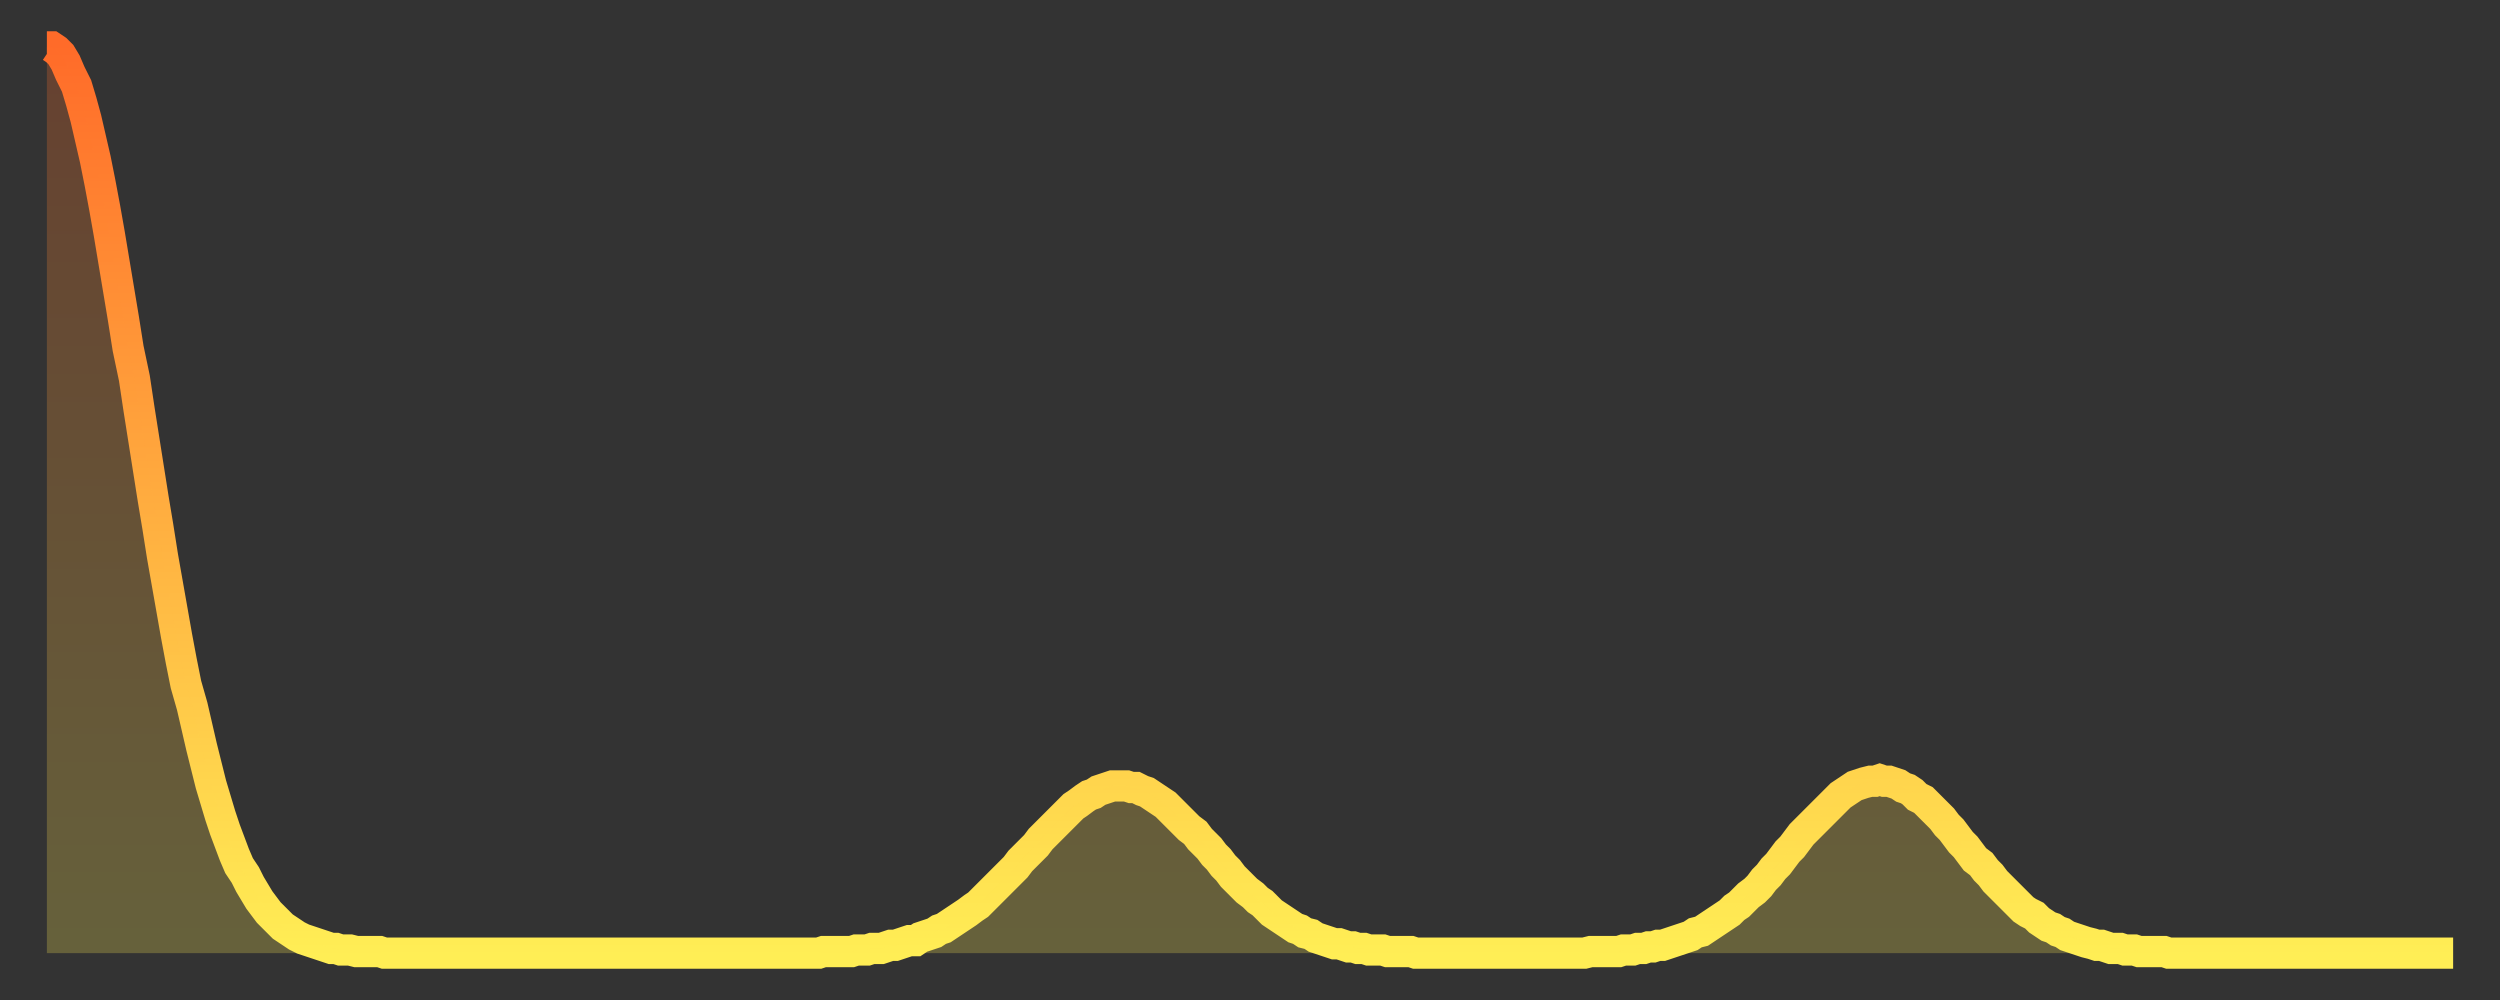
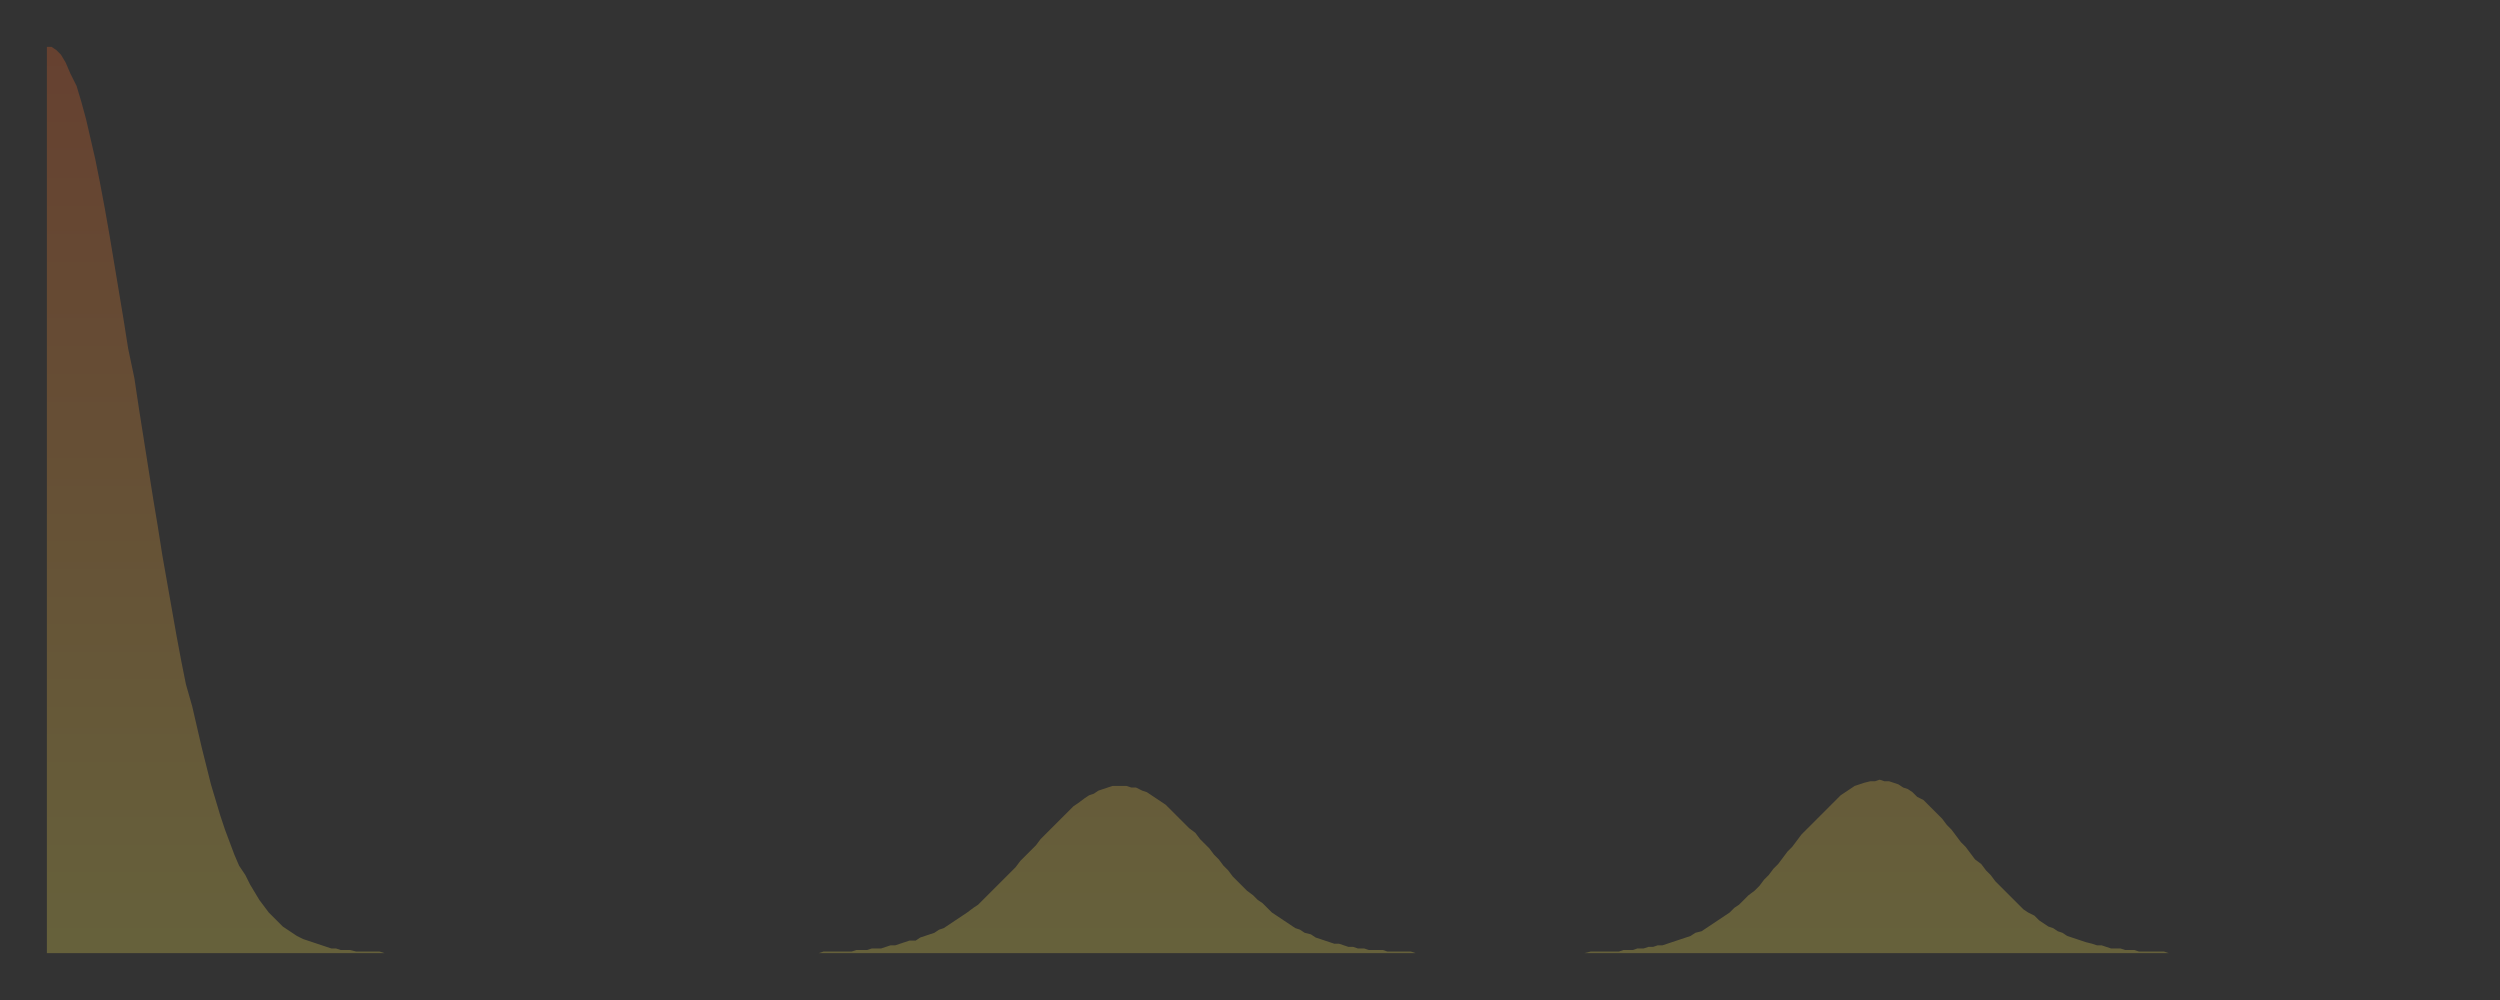
<svg xmlns="http://www.w3.org/2000/svg" baseProfile="full" height="64" version="1.1" width="160">
  <rect width="100%" height="100%" fill="#333333" stroke="none" />
  <defs>
    <linearGradient id="id108580" x1="0" x2="0" y1="0" y2="1">
      <stop offset="0%" stop-color="#ff6b29" />
      <stop offset="50%" stop-color="#ffac3f" />
      <stop offset="100%" stop-color="#ffee55" />
    </linearGradient>
  </defs>
  <g transform="translate(3,3)">
    <g>
-       <path d="M 0.0 0.0 0.3 0.0 0.6 0.2 0.9 0.5 1.2 1.0 1.5 1.7 1.9 2.5 2.2 3.5 2.5 4.6 2.8 5.9 3.1 7.2 3.4 8.7 3.7 10.3 4.0 12.0 4.3 13.8 4.6 15.6 4.9 17.4 5.2 19.3 5.6 21.2 5.9 23.2 6.2 25.1 6.5 27.0 6.8 28.9 7.1 30.7 7.4 32.6 7.7 34.3 8.0 36.0 8.3 37.7 8.6 39.3 8.9 40.8 9.3 42.2 9.6 43.5 9.9 44.8 10.2 46.0 10.5 47.2 10.8 48.2 11.1 49.2 11.4 50.1 11.7 50.9 12.0 51.7 12.3 52.4 12.7 53.0 13.0 53.6 13.3 54.1 13.6 54.6 13.9 55.0 14.2 55.4 14.5 55.7 14.8 56.0 15.1 56.3 15.4 56.5 15.7 56.7 16.0 56.9 16.4 57.1 16.7 57.2 17.0 57.3 17.3 57.4 17.6 57.5 17.9 57.6 18.2 57.7 18.5 57.7 18.8 57.8 19.1 57.8 19.4 57.8 19.8 57.9 20.1 57.9 20.4 57.9 20.7 57.9 21.0 57.9 21.3 57.9 21.6 58.0 21.9 58.0 22.2 58.0 22.5 58.0 22.8 58.0 23.1 58.0 23.5 58.0 23.8 58.0 24.1 58.0 24.4 58.0 24.7 58.0 25.0 58.0 25.3 58.0 25.6 58.0 25.9 58.0 26.2 58.0 26.5 58.0 26.8 58.0 27.2 58.0 27.5 58.0 27.8 58.0 28.1 58.0 28.4 58.0 28.7 58.0 29.0 58.0 29.3 58.0 29.6 58.0 29.9 58.0 30.2 58.0 30.6 58.0 30.9 58.0 31.2 58.0 31.5 58.0 31.8 58.0 32.1 58.0 32.4 58.0 32.7 58.0 33.0 58.0 33.3 58.0 33.6 58.0 33.9 58.0 34.3 58.0 34.6 58.0 34.9 58.0 35.2 58.0 35.5 58.0 35.8 58.0 36.1 58.0 36.4 58.0 36.7 58.0 37.0 58.0 37.3 58.0 37.7 58.0 38.0 58.0 38.3 58.0 38.6 58.0 38.9 58.0 39.2 58.0 39.5 58.0 39.8 58.0 40.1 58.0 40.4 58.0 40.7 58.0 41.0 58.0 41.4 58.0 41.7 58.0 42.0 58.0 42.3 58.0 42.6 58.0 42.9 58.0 43.2 58.0 43.5 58.0 43.8 58.0 44.1 58.0 44.4 58.0 44.7 58.0 45.1 58.0 45.4 58.0 45.7 58.0 46.0 58.0 46.3 58.0 46.6 58.0 46.9 58.0 47.2 58.0 47.5 58.0 47.8 58.0 48.1 58.0 48.5 58.0 48.8 58.0 49.1 58.0 49.4 58.0 49.7 57.9 50.0 57.9 50.3 57.9 50.6 57.9 50.9 57.9 51.2 57.9 51.5 57.9 51.8 57.8 52.2 57.8 52.5 57.8 52.8 57.7 53.1 57.7 53.4 57.7 53.7 57.6 54.0 57.5 54.3 57.5 54.6 57.4 54.9 57.3 55.2 57.2 55.6 57.2 55.9 57.0 56.2 56.9 56.5 56.8 56.8 56.7 57.1 56.5 57.4 56.4 57.7 56.2 58.0 56.0 58.3 55.8 58.6 55.6 58.9 55.4 59.3 55.1 59.6 54.9 59.9 54.6 60.2 54.3 60.5 54.0 60.8 53.7 61.1 53.4 61.4 53.1 61.7 52.8 62.0 52.5 62.3 52.1 62.6 51.8 63.0 51.4 63.3 51.1 63.6 50.7 63.9 50.4 64.2 50.1 64.5 49.8 64.8 49.5 65.1 49.2 65.4 48.9 65.7 48.6 66.0 48.4 66.4 48.1 66.7 47.9 67.0 47.8 67.3 47.6 67.6 47.5 67.9 47.4 68.2 47.3 68.5 47.3 68.8 47.3 69.1 47.3 69.4 47.4 69.7 47.4 70.1 47.6 70.4 47.7 70.7 47.9 71.0 48.1 71.3 48.3 71.6 48.5 71.9 48.8 72.2 49.1 72.5 49.4 72.8 49.7 73.1 50.0 73.5 50.3 73.8 50.7 74.1 51.0 74.4 51.3 74.7 51.7 75.0 52.0 75.3 52.4 75.6 52.7 75.9 53.1 76.2 53.4 76.5 53.7 76.8 54.0 77.2 54.3 77.5 54.6 77.8 54.8 78.1 55.1 78.4 55.4 78.7 55.6 79.0 55.8 79.3 56.0 79.6 56.2 79.9 56.4 80.2 56.5 80.5 56.7 80.9 56.8 81.2 57.0 81.5 57.1 81.8 57.2 82.1 57.3 82.4 57.4 82.7 57.4 83.0 57.5 83.3 57.6 83.6 57.6 83.9 57.7 84.3 57.7 84.6 57.8 84.9 57.8 85.2 57.8 85.5 57.8 85.8 57.9 86.1 57.9 86.4 57.9 86.7 57.9 87.0 57.9 87.3 57.9 87.6 58.0 88.0 58.0 88.3 58.0 88.6 58.0 88.9 58.0 89.2 58.0 89.5 58.0 89.8 58.0 90.1 58.0 90.4 58.0 90.7 58.0 91.0 58.0 91.4 58.0 91.7 58.0 92.0 58.0 92.3 58.0 92.6 58.0 92.9 58.0 93.2 58.0 93.5 58.0 93.8 58.0 94.1 58.0 94.4 58.0 94.7 58.0 95.1 58.0 95.4 58.0 95.7 58.0 96.0 58.0 96.3 58.0 96.6 58.0 96.9 58.0 97.2 58.0 97.5 58.0 97.8 58.0 98.1 58.0 98.4 58.0 98.8 57.9 99.1 57.9 99.4 57.9 99.7 57.9 100.0 57.9 100.3 57.9 100.6 57.9 100.9 57.8 101.2 57.8 101.5 57.8 101.8 57.7 102.2 57.7 102.5 57.6 102.8 57.6 103.1 57.5 103.4 57.5 103.7 57.4 104.0 57.3 104.3 57.2 104.6 57.1 104.9 57.0 105.2 56.9 105.5 56.7 105.9 56.6 106.2 56.4 106.5 56.2 106.8 56.0 107.1 55.8 107.4 55.6 107.7 55.4 108.0 55.1 108.3 54.9 108.6 54.6 108.9 54.3 109.3 54.0 109.6 53.7 109.9 53.3 110.2 53.0 110.5 52.6 110.8 52.3 111.1 51.9 111.4 51.5 111.7 51.2 112.0 50.8 112.3 50.4 112.6 50.1 113.0 49.7 113.3 49.4 113.6 49.1 113.9 48.8 114.2 48.5 114.5 48.2 114.8 47.9 115.1 47.7 115.4 47.5 115.7 47.3 116.0 47.2 116.3 47.1 116.7 47.0 117.0 47.0 117.3 46.9 117.6 47.0 117.9 47.0 118.2 47.1 118.5 47.2 118.8 47.4 119.1 47.5 119.4 47.7 119.7 48.0 120.1 48.2 120.4 48.5 120.7 48.8 121.0 49.1 121.3 49.4 121.6 49.8 121.9 50.1 122.2 50.5 122.5 50.9 122.8 51.2 123.1 51.6 123.4 52.0 123.8 52.3 124.1 52.7 124.4 53.0 124.7 53.4 125.0 53.7 125.3 54.0 125.6 54.3 125.9 54.6 126.2 54.9 126.5 55.2 126.8 55.4 127.2 55.6 127.5 55.9 127.8 56.1 128.1 56.3 128.4 56.4 128.7 56.6 129.0 56.7 129.3 56.9 129.6 57.0 129.9 57.1 130.2 57.2 130.5 57.3 130.9 57.4 131.2 57.5 131.5 57.5 131.8 57.6 132.1 57.7 132.4 57.7 132.7 57.7 133.0 57.8 133.3 57.8 133.6 57.8 133.9 57.9 134.2 57.9 134.6 57.9 134.9 57.9 135.2 57.9 135.5 57.9 135.8 58.0 136.1 58.0 136.4 58.0 136.7 58.0 137.0 58.0 137.3 58.0 137.6 58.0 138.0 58.0 138.3 58.0 138.6 58.0 138.9 58.0 139.2 58.0 139.5 58.0 139.8 58.0 140.1 58.0 140.4 58.0 140.7 58.0 141.0 58.0 141.3 58.0 141.7 58.0 142.0 58.0 142.3 58.0 142.6 58.0 142.9 58.0 143.2 58.0 143.5 58.0 143.8 58.0 144.1 58.0 144.4 58.0 144.7 58.0 145.1 58.0 145.4 58.0 145.7 58.0 146.0 58.0 146.3 58.0 146.6 58.0 146.9 58.0 147.2 58.0 147.5 58.0 147.8 58.0 148.1 58.0 148.4 58.0 148.8 58.0 149.1 58.0 149.4 58.0 149.7 58.0 150.0 58.0 150.3 58.0 150.6 58.0 150.9 58.0 151.2 58.0 151.5 58.0 151.8 58.0 152.1 58.0 152.5 58.0 152.8 58.0 153.1 58.0 153.4 58.0 153.7 58.0 154.0 58.0" fill="none" id="graph-curve" opacity="1" stroke="url(#id108580)" stroke-width="2" />
      <path d="M 0 58 L 0.0 0.0 0.3 0.0 0.6 0.2 0.9 0.5 1.2 1.0 1.5 1.7 1.9 2.5 2.2 3.5 2.5 4.6 2.8 5.9 3.1 7.2 3.4 8.7 3.7 10.3 4.0 12.0 4.3 13.8 4.6 15.6 4.9 17.4 5.2 19.3 5.6 21.2 5.9 23.2 6.2 25.1 6.5 27.0 6.8 28.9 7.1 30.7 7.4 32.6 7.7 34.3 8.0 36.0 8.3 37.7 8.6 39.3 8.9 40.8 9.3 42.2 9.6 43.5 9.9 44.8 10.2 46.0 10.5 47.2 10.8 48.2 11.1 49.2 11.4 50.1 11.7 50.9 12.0 51.7 12.3 52.4 12.7 53.0 13.0 53.6 13.3 54.1 13.6 54.6 13.9 55.0 14.2 55.4 14.5 55.7 14.8 56.0 15.1 56.3 15.4 56.5 15.7 56.7 16.0 56.9 16.4 57.1 16.7 57.2 17.0 57.3 17.3 57.4 17.6 57.5 17.9 57.6 18.2 57.7 18.5 57.7 18.8 57.8 19.1 57.8 19.4 57.8 19.8 57.9 20.1 57.9 20.4 57.9 20.7 57.9 21.0 57.9 21.3 57.9 21.6 58.0 21.9 58.0 22.2 58.0 22.5 58.0 22.8 58.0 23.1 58.0 23.5 58.0 23.8 58.0 24.1 58.0 24.4 58.0 24.7 58.0 25.0 58.0 25.3 58.0 25.6 58.0 25.9 58.0 26.2 58.0 26.5 58.0 26.8 58.0 27.2 58.0 27.5 58.0 27.8 58.0 28.1 58.0 28.4 58.0 28.7 58.0 29.0 58.0 29.3 58.0 29.6 58.0 29.9 58.0 30.2 58.0 30.6 58.0 30.9 58.0 31.2 58.0 31.5 58.0 31.8 58.0 32.1 58.0 32.4 58.0 32.7 58.0 33.0 58.0 33.3 58.0 33.6 58.0 33.9 58.0 34.3 58.0 34.6 58.0 34.9 58.0 35.2 58.0 35.5 58.0 35.8 58.0 36.1 58.0 36.4 58.0 36.7 58.0 37.0 58.0 37.3 58.0 37.7 58.0 38.0 58.0 38.3 58.0 38.6 58.0 38.9 58.0 39.2 58.0 39.5 58.0 39.8 58.0 40.1 58.0 40.4 58.0 40.7 58.0 41.0 58.0 41.4 58.0 41.7 58.0 42.0 58.0 42.3 58.0 42.6 58.0 42.9 58.0 43.2 58.0 43.5 58.0 43.8 58.0 44.1 58.0 44.4 58.0 44.7 58.0 45.1 58.0 45.4 58.0 45.7 58.0 46.0 58.0 46.3 58.0 46.6 58.0 46.9 58.0 47.2 58.0 47.5 58.0 47.8 58.0 48.1 58.0 48.5 58.0 48.8 58.0 49.1 58.0 49.4 58.0 49.7 57.9 50.0 57.9 50.3 57.9 50.6 57.9 50.9 57.9 51.2 57.9 51.5 57.9 51.8 57.8 52.2 57.8 52.5 57.8 52.8 57.7 53.1 57.7 53.4 57.7 53.7 57.6 54.0 57.5 54.3 57.5 54.6 57.4 54.9 57.3 55.2 57.2 55.6 57.2 55.9 57.0 56.2 56.9 56.5 56.8 56.8 56.7 57.1 56.5 57.4 56.4 57.7 56.2 58.0 56.0 58.3 55.8 58.6 55.6 58.9 55.4 59.3 55.1 59.6 54.9 59.9 54.6 60.2 54.3 60.5 54.0 60.8 53.7 61.1 53.4 61.4 53.1 61.7 52.8 62.0 52.5 62.3 52.1 62.6 51.8 63.0 51.4 63.3 51.1 63.6 50.7 63.9 50.4 64.2 50.1 64.5 49.8 64.8 49.5 65.1 49.2 65.4 48.9 65.7 48.6 66.0 48.4 66.4 48.1 66.7 47.9 67.0 47.8 67.3 47.6 67.6 47.5 67.9 47.4 68.2 47.3 68.5 47.3 68.8 47.3 69.1 47.3 69.4 47.4 69.7 47.4 70.1 47.6 70.4 47.7 70.7 47.9 71.0 48.1 71.3 48.3 71.6 48.5 71.9 48.8 72.2 49.1 72.5 49.4 72.8 49.7 73.1 50.0 73.5 50.3 73.8 50.7 74.1 51.0 74.4 51.3 74.7 51.7 75.0 52.0 75.3 52.4 75.6 52.7 75.9 53.1 76.2 53.4 76.5 53.7 76.8 54.0 77.2 54.3 77.5 54.6 77.8 54.8 78.1 55.1 78.4 55.4 78.7 55.6 79.0 55.8 79.3 56.0 79.6 56.2 79.9 56.4 80.2 56.5 80.5 56.7 80.9 56.8 81.2 57.0 81.5 57.1 81.8 57.2 82.1 57.3 82.4 57.4 82.7 57.4 83.0 57.5 83.3 57.6 83.6 57.6 83.9 57.7 84.3 57.7 84.6 57.8 84.9 57.8 85.2 57.8 85.5 57.8 85.8 57.9 86.1 57.9 86.4 57.9 86.7 57.9 87.0 57.9 87.3 57.9 87.6 58.0 88.0 58.0 88.3 58.0 88.6 58.0 88.9 58.0 89.2 58.0 89.5 58.0 89.8 58.0 90.1 58.0 90.4 58.0 90.7 58.0 91.0 58.0 91.4 58.0 91.7 58.0 92.0 58.0 92.3 58.0 92.6 58.0 92.9 58.0 93.2 58.0 93.5 58.0 93.8 58.0 94.1 58.0 94.4 58.0 94.7 58.0 95.1 58.0 95.4 58.0 95.7 58.0 96.0 58.0 96.3 58.0 96.6 58.0 96.9 58.0 97.2 58.0 97.5 58.0 97.8 58.0 98.1 58.0 98.4 58.0 98.8 57.9 99.1 57.9 99.4 57.9 99.7 57.9 100.0 57.9 100.3 57.9 100.6 57.9 100.9 57.8 101.2 57.8 101.5 57.8 101.8 57.7 102.2 57.7 102.5 57.6 102.8 57.6 103.1 57.5 103.4 57.5 103.7 57.4 104.0 57.3 104.3 57.2 104.6 57.1 104.9 57.0 105.2 56.9 105.5 56.7 105.9 56.6 106.2 56.4 106.5 56.2 106.8 56.0 107.1 55.8 107.4 55.6 107.7 55.4 108.0 55.1 108.3 54.9 108.6 54.6 108.9 54.3 109.3 54.0 109.6 53.7 109.9 53.3 110.2 53.0 110.5 52.6 110.8 52.3 111.1 51.9 111.4 51.5 111.7 51.2 112.0 50.8 112.3 50.4 112.6 50.1 113.0 49.7 113.3 49.4 113.6 49.1 113.9 48.8 114.2 48.5 114.5 48.2 114.8 47.9 115.1 47.7 115.4 47.5 115.7 47.3 116.0 47.2 116.3 47.1 116.7 47.0 117.0 47.0 117.3 46.9 117.6 47.0 117.9 47.0 118.2 47.1 118.5 47.2 118.8 47.4 119.1 47.5 119.4 47.7 119.7 48.0 120.1 48.2 120.4 48.5 120.7 48.8 121.0 49.1 121.3 49.4 121.6 49.8 121.9 50.1 122.2 50.5 122.5 50.9 122.8 51.2 123.1 51.6 123.4 52.0 123.8 52.3 124.1 52.7 124.4 53.0 124.7 53.4 125.0 53.7 125.3 54.0 125.6 54.3 125.9 54.6 126.2 54.9 126.5 55.2 126.8 55.4 127.2 55.6 127.5 55.9 127.8 56.1 128.1 56.3 128.4 56.4 128.7 56.6 129.0 56.7 129.3 56.9 129.6 57.0 129.9 57.1 130.2 57.2 130.5 57.3 130.9 57.4 131.2 57.5 131.5 57.5 131.8 57.6 132.1 57.7 132.4 57.7 132.7 57.7 133.0 57.8 133.3 57.8 133.6 57.8 133.9 57.9 134.2 57.9 134.6 57.9 134.9 57.9 135.2 57.9 135.5 57.9 135.8 58.0 136.1 58.0 136.4 58.0 136.7 58.0 137.0 58.0 137.3 58.0 137.6 58.0 138.0 58.0 138.3 58.0 138.6 58.0 138.9 58.0 139.2 58.0 139.5 58.0 139.8 58.0 140.1 58.0 140.4 58.0 140.7 58.0 141.0 58.0 141.3 58.0 141.7 58.0 142.0 58.0 142.3 58.0 142.6 58.0 142.9 58.0 143.2 58.0 143.5 58.0 143.8 58.0 144.1 58.0 144.4 58.0 144.7 58.0 145.1 58.0 145.4 58.0 145.7 58.0 146.0 58.0 146.3 58.0 146.6 58.0 146.9 58.0 147.2 58.0 147.5 58.0 147.8 58.0 148.1 58.0 148.4 58.0 148.8 58.0 149.1 58.0 149.4 58.0 149.7 58.0 150.0 58.0 150.3 58.0 150.6 58.0 150.9 58.0 151.2 58.0 151.5 58.0 151.8 58.0 152.1 58.0 152.5 58.0 152.8 58.0 153.1 58.0 153.4 58.0 153.7 58.0 154.0 58.0 154 58" fill="url(#id108580)" fill-opacity=".25" id="graph-shadow" />
    </g>
  </g>
</svg>